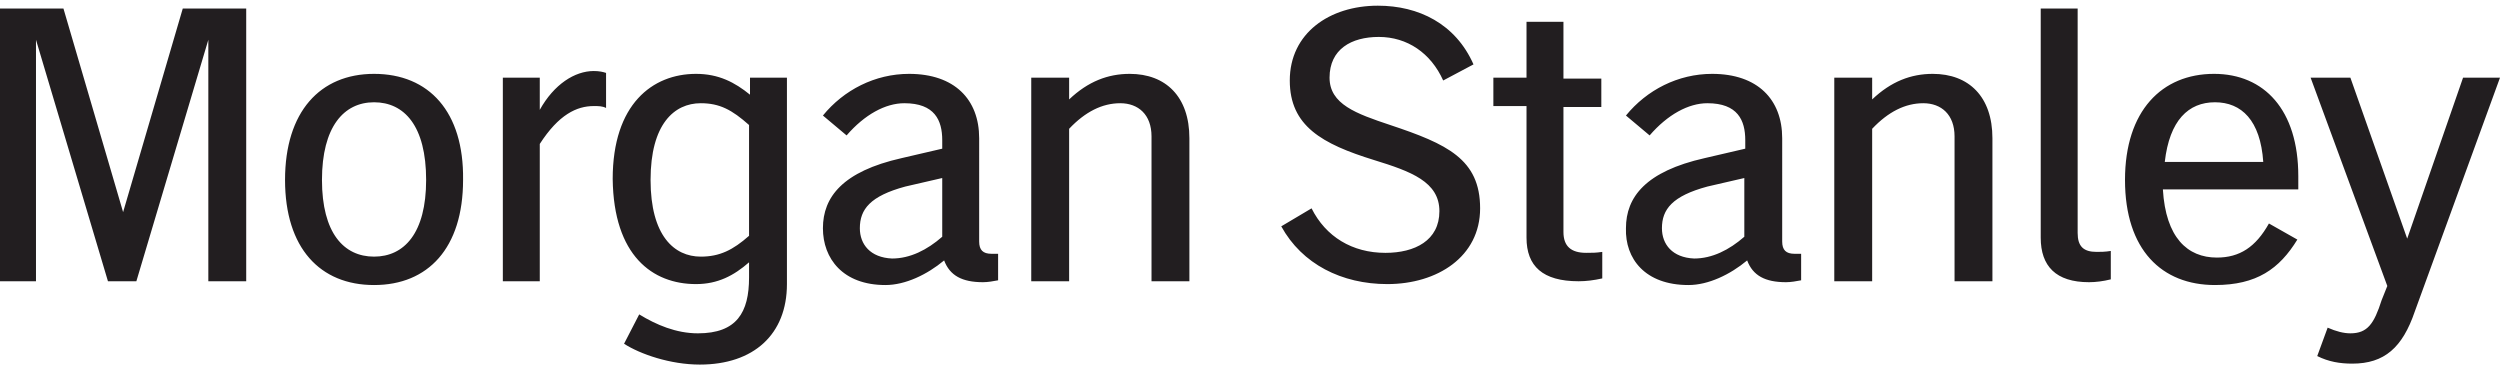
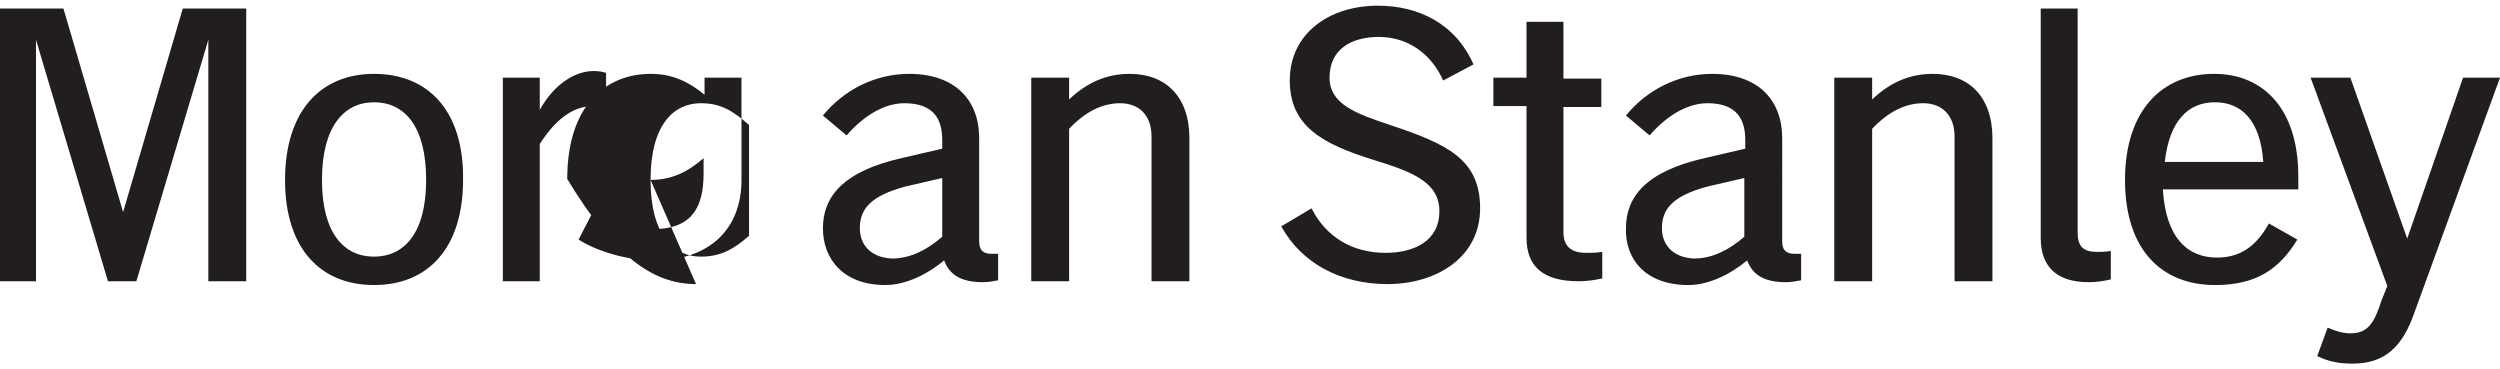
<svg xmlns="http://www.w3.org/2000/svg" version="1.1" id="Layer_1" x="0px" y="0px" viewBox="0 0 264 39" style="enable-background:new 0 0 264 39;" xml:space="preserve">
  <style type="text/css">
	.st0{fill:#221E20;}
</style>
  <g>
-     <path class="st0" d="M248.2,35.2c-0.7,0-1.5-0.2-2.4-0.6l-1.1,3c1.2,0.6,2.4,0.8,3.7,0.8c3.4,0,5.3-1.7,6.6-5.5L264,8.2h-3.9   l-5.9,17l-6-17H244l8.1,22l-0.6,1.5C250.7,34.2,250,35.2,248.2,35.2 M233.9,10.8c2.8,0,4.8,1.9,5.1,6.3h-10.4   C229.1,12.7,231.1,10.8,233.9,10.8 M242.6,25.3l-3-1.7c-1.4,2.5-3.1,3.6-5.5,3.6c-3.1,0-5.4-2.1-5.7-7.2h14.3v-1.4   c0-7-3.6-10.8-8.9-10.8c-5.5,0-9.4,3.9-9.4,11.2c0,7.4,3.9,11.1,9.5,11.1C238.3,30.1,240.7,28.4,242.6,25.3 M221.4,26.6   c-1.4,0-2-0.6-2-2V0.9h-3.9v24.2c0,3,1.6,4.7,5.1,4.7c0.7,0,1.5-0.1,2.3-0.3v-3C222.3,26.6,221.8,26.6,221.4,26.6 M193.7,29.7h4   V13.6c1.7-1.8,3.5-2.7,5.4-2.7c1.9,0,3.3,1.2,3.3,3.5v15.3h4V14.6c0-4.4-2.5-6.8-6.3-6.8c-2.3,0-4.4,0.8-6.4,2.7V8.2h-4L193.7,29.7   L193.7,29.7z M175.5,24.1c0-2,1.1-3.4,4.8-4.4l3.9-0.9v6.2c-1.6,1.4-3.4,2.3-5.3,2.3C176.6,27.2,175.5,25.8,175.5,24.1 M178.3,30.1   c2.1,0,4.4-1.1,6.2-2.6c0.6,1.6,1.9,2.3,4.1,2.3c0.5,0,1.1-0.1,1.6-0.2v-2.8c-0.2,0-0.5,0-0.7,0c-0.9,0-1.3-0.4-1.3-1.3V14.6   c0-4.1-2.6-6.8-7.4-6.8c-3.6,0-6.9,1.7-9.1,4.4l2.5,2.1c1.9-2.2,4.1-3.4,6.1-3.4c3.2,0,4,1.8,4,3.9v0.9l-4.3,1   c-6.2,1.4-8.3,4.1-8.3,7.4C171.6,27.3,173.7,30.1,178.3,30.1 M167.5,26.7c-1.6,0-2.4-0.7-2.4-2.2V11.3h4v-3h-4V2.3h-3.9v5.9h-3.5v3   h3.5v13.9c0,3,1.7,4.6,5.5,4.6c0.8,0,1.6-0.1,2.5-0.3v-2.8C168.5,26.7,168.2,26.7,167.5,26.7 M146.5,30c5.3,0,9.8-2.9,9.8-8   c0-5.2-3.5-6.8-9.5-8.8c-3.6-1.2-6.4-2.2-6.4-5c0-3,2.3-4.3,5.2-4.3c3,0,5.5,1.7,6.8,4.6l3.2-1.7c-1.9-4.3-5.8-6.2-10.1-6.2   c-5.1,0-9.3,2.9-9.3,7.9c0,4.8,3.4,6.7,8.9,8.4c3.9,1.2,6.9,2.3,6.9,5.4c0,3.1-2.6,4.4-5.7,4.4c-3.5,0-6.3-1.7-7.8-4.7l-3.2,1.9   C137.5,27.9,141.7,30,146.5,30 M108.9,29.7h4V13.6c1.7-1.8,3.5-2.7,5.4-2.7c1.9,0,3.3,1.2,3.3,3.5v15.3h4V14.6   c0-4.4-2.5-6.8-6.3-6.8c-2.3,0-4.4,0.8-6.4,2.7V8.2h-4V29.7z M90.8,24.1c0-2,1.1-3.4,4.8-4.4l3.9-0.9v6.2c-1.6,1.4-3.4,2.3-5.3,2.3   C91.9,27.2,90.8,25.8,90.8,24.1 M93.5,30.1c2.1,0,4.4-1.1,6.2-2.6c0.6,1.6,1.9,2.3,4.1,2.3c0.5,0,1.1-0.1,1.6-0.2v-2.8   c-0.2,0-0.5,0-0.7,0c-0.9,0-1.3-0.4-1.3-1.3V14.6c0-4.1-2.6-6.8-7.4-6.8c-3.6,0-6.9,1.7-9.1,4.4l2.5,2.1c1.9-2.2,4.1-3.4,6.1-3.4   c3.2,0,4,1.8,4,3.9v0.9l-4.3,1c-6.2,1.4-8.3,4.1-8.3,7.4C86.9,27.3,89,30.1,93.5,30.1 M68.7,19c0-5.9,2.5-8.1,5.3-8.1   c2,0,3.3,0.7,5.1,2.3v11.7c-1.7,1.5-3.1,2.2-5.1,2.2C71.2,27.1,68.7,24.9,68.7,19 M73.5,30c2.3,0,4-0.9,5.6-2.3v1.6   c0,3.7-1.3,5.9-5.4,5.9c-2.3,0-4.4-0.9-6.2-2l-1.6,3.1c1.7,1.1,4.9,2.2,8,2.2c5.7,0,9.2-3.2,9.2-8.5V8.2h-3.9V10   c-1.6-1.3-3.3-2.2-5.7-2.2c-4.6,0-8.8,3.2-8.8,11.1C64.8,27,68.9,30,73.5,30 M53.1,29.7H57V15.2c2-3.1,3.9-4,5.7-4   c0.5,0,0.9,0,1.3,0.2V7.7c-0.3-0.1-0.7-0.2-1.3-0.2c-2,0-4.2,1.4-5.7,4.1V8.2h-3.9V29.7z M34,19c0-5.6,2.3-8.2,5.5-8.2   c3.2,0,5.5,2.5,5.5,8.2c0,5.6-2.3,8.1-5.5,8.1C36.3,27.1,34,24.6,34,19 M39.5,7.8c-5.7,0-9.4,4-9.4,11.2c0,7.2,3.7,11.1,9.4,11.1   c5.7,0,9.4-3.9,9.4-11.1C49,11.8,45.3,7.8,39.5,7.8 M0,29.7h3.8l0-25.5l7.6,25.5h3l7.6-25.5v25.5h4V0.9h-6.7l-6.3,21.5L6.7,0.9H0   V29.7z" />
+     <path class="st0" d="M248.2,35.2c-0.7,0-1.5-0.2-2.4-0.6l-1.1,3c1.2,0.6,2.4,0.8,3.7,0.8c3.4,0,5.3-1.7,6.6-5.5L264,8.2h-3.9   l-5.9,17l-6-17H244l8.1,22l-0.6,1.5C250.7,34.2,250,35.2,248.2,35.2 M233.9,10.8c2.8,0,4.8,1.9,5.1,6.3h-10.4   C229.1,12.7,231.1,10.8,233.9,10.8 M242.6,25.3l-3-1.7c-1.4,2.5-3.1,3.6-5.5,3.6c-3.1,0-5.4-2.1-5.7-7.2h14.3v-1.4   c0-7-3.6-10.8-8.9-10.8c-5.5,0-9.4,3.9-9.4,11.2c0,7.4,3.9,11.1,9.5,11.1C238.3,30.1,240.7,28.4,242.6,25.3 M221.4,26.6   c-1.4,0-2-0.6-2-2V0.9h-3.9v24.2c0,3,1.6,4.7,5.1,4.7c0.7,0,1.5-0.1,2.3-0.3v-3C222.3,26.6,221.8,26.6,221.4,26.6 M193.7,29.7h4   V13.6c1.7-1.8,3.5-2.7,5.4-2.7c1.9,0,3.3,1.2,3.3,3.5v15.3h4V14.6c0-4.4-2.5-6.8-6.3-6.8c-2.3,0-4.4,0.8-6.4,2.7V8.2h-4L193.7,29.7   L193.7,29.7z M175.5,24.1c0-2,1.1-3.4,4.8-4.4l3.9-0.9v6.2c-1.6,1.4-3.4,2.3-5.3,2.3C176.6,27.2,175.5,25.8,175.5,24.1 M178.3,30.1   c2.1,0,4.4-1.1,6.2-2.6c0.6,1.6,1.9,2.3,4.1,2.3c0.5,0,1.1-0.1,1.6-0.2v-2.8c-0.2,0-0.5,0-0.7,0c-0.9,0-1.3-0.4-1.3-1.3V14.6   c0-4.1-2.6-6.8-7.4-6.8c-3.6,0-6.9,1.7-9.1,4.4l2.5,2.1c1.9-2.2,4.1-3.4,6.1-3.4c3.2,0,4,1.8,4,3.9v0.9l-4.3,1   c-6.2,1.4-8.3,4.1-8.3,7.4C171.6,27.3,173.7,30.1,178.3,30.1 M167.5,26.7c-1.6,0-2.4-0.7-2.4-2.2V11.3h4v-3h-4V2.3h-3.9v5.9h-3.5v3   h3.5v13.9c0,3,1.7,4.6,5.5,4.6c0.8,0,1.6-0.1,2.5-0.3v-2.8C168.5,26.7,168.2,26.7,167.5,26.7 M146.5,30c5.3,0,9.8-2.9,9.8-8   c0-5.2-3.5-6.8-9.5-8.8c-3.6-1.2-6.4-2.2-6.4-5c0-3,2.3-4.3,5.2-4.3c3,0,5.5,1.7,6.8,4.6l3.2-1.7c-1.9-4.3-5.8-6.2-10.1-6.2   c-5.1,0-9.3,2.9-9.3,7.9c0,4.8,3.4,6.7,8.9,8.4c3.9,1.2,6.9,2.3,6.9,5.4c0,3.1-2.6,4.4-5.7,4.4c-3.5,0-6.3-1.7-7.8-4.7l-3.2,1.9   C137.5,27.9,141.7,30,146.5,30 M108.9,29.7h4V13.6c1.7-1.8,3.5-2.7,5.4-2.7c1.9,0,3.3,1.2,3.3,3.5v15.3h4V14.6   c0-4.4-2.5-6.8-6.3-6.8c-2.3,0-4.4,0.8-6.4,2.7V8.2h-4V29.7z M90.8,24.1c0-2,1.1-3.4,4.8-4.4l3.9-0.9v6.2c-1.6,1.4-3.4,2.3-5.3,2.3   C91.9,27.2,90.8,25.8,90.8,24.1 M93.5,30.1c2.1,0,4.4-1.1,6.2-2.6c0.6,1.6,1.9,2.3,4.1,2.3c0.5,0,1.1-0.1,1.6-0.2v-2.8   c-0.2,0-0.5,0-0.7,0c-0.9,0-1.3-0.4-1.3-1.3V14.6c0-4.1-2.6-6.8-7.4-6.8c-3.6,0-6.9,1.7-9.1,4.4l2.5,2.1c1.9-2.2,4.1-3.4,6.1-3.4   c3.2,0,4,1.8,4,3.9v0.9l-4.3,1c-6.2,1.4-8.3,4.1-8.3,7.4C86.9,27.3,89,30.1,93.5,30.1 M68.7,19c0-5.9,2.5-8.1,5.3-8.1   c2,0,3.3,0.7,5.1,2.3v11.7c-1.7,1.5-3.1,2.2-5.1,2.2C71.2,27.1,68.7,24.9,68.7,19 c2.3,0,4-0.9,5.6-2.3v1.6   c0,3.7-1.3,5.9-5.4,5.9c-2.3,0-4.4-0.9-6.2-2l-1.6,3.1c1.7,1.1,4.9,2.2,8,2.2c5.7,0,9.2-3.2,9.2-8.5V8.2h-3.9V10   c-1.6-1.3-3.3-2.2-5.7-2.2c-4.6,0-8.8,3.2-8.8,11.1C64.8,27,68.9,30,73.5,30 M53.1,29.7H57V15.2c2-3.1,3.9-4,5.7-4   c0.5,0,0.9,0,1.3,0.2V7.7c-0.3-0.1-0.7-0.2-1.3-0.2c-2,0-4.2,1.4-5.7,4.1V8.2h-3.9V29.7z M34,19c0-5.6,2.3-8.2,5.5-8.2   c3.2,0,5.5,2.5,5.5,8.2c0,5.6-2.3,8.1-5.5,8.1C36.3,27.1,34,24.6,34,19 M39.5,7.8c-5.7,0-9.4,4-9.4,11.2c0,7.2,3.7,11.1,9.4,11.1   c5.7,0,9.4-3.9,9.4-11.1C49,11.8,45.3,7.8,39.5,7.8 M0,29.7h3.8l0-25.5l7.6,25.5h3l7.6-25.5v25.5h4V0.9h-6.7l-6.3,21.5L6.7,0.9H0   V29.7z" />
  </g>
</svg>